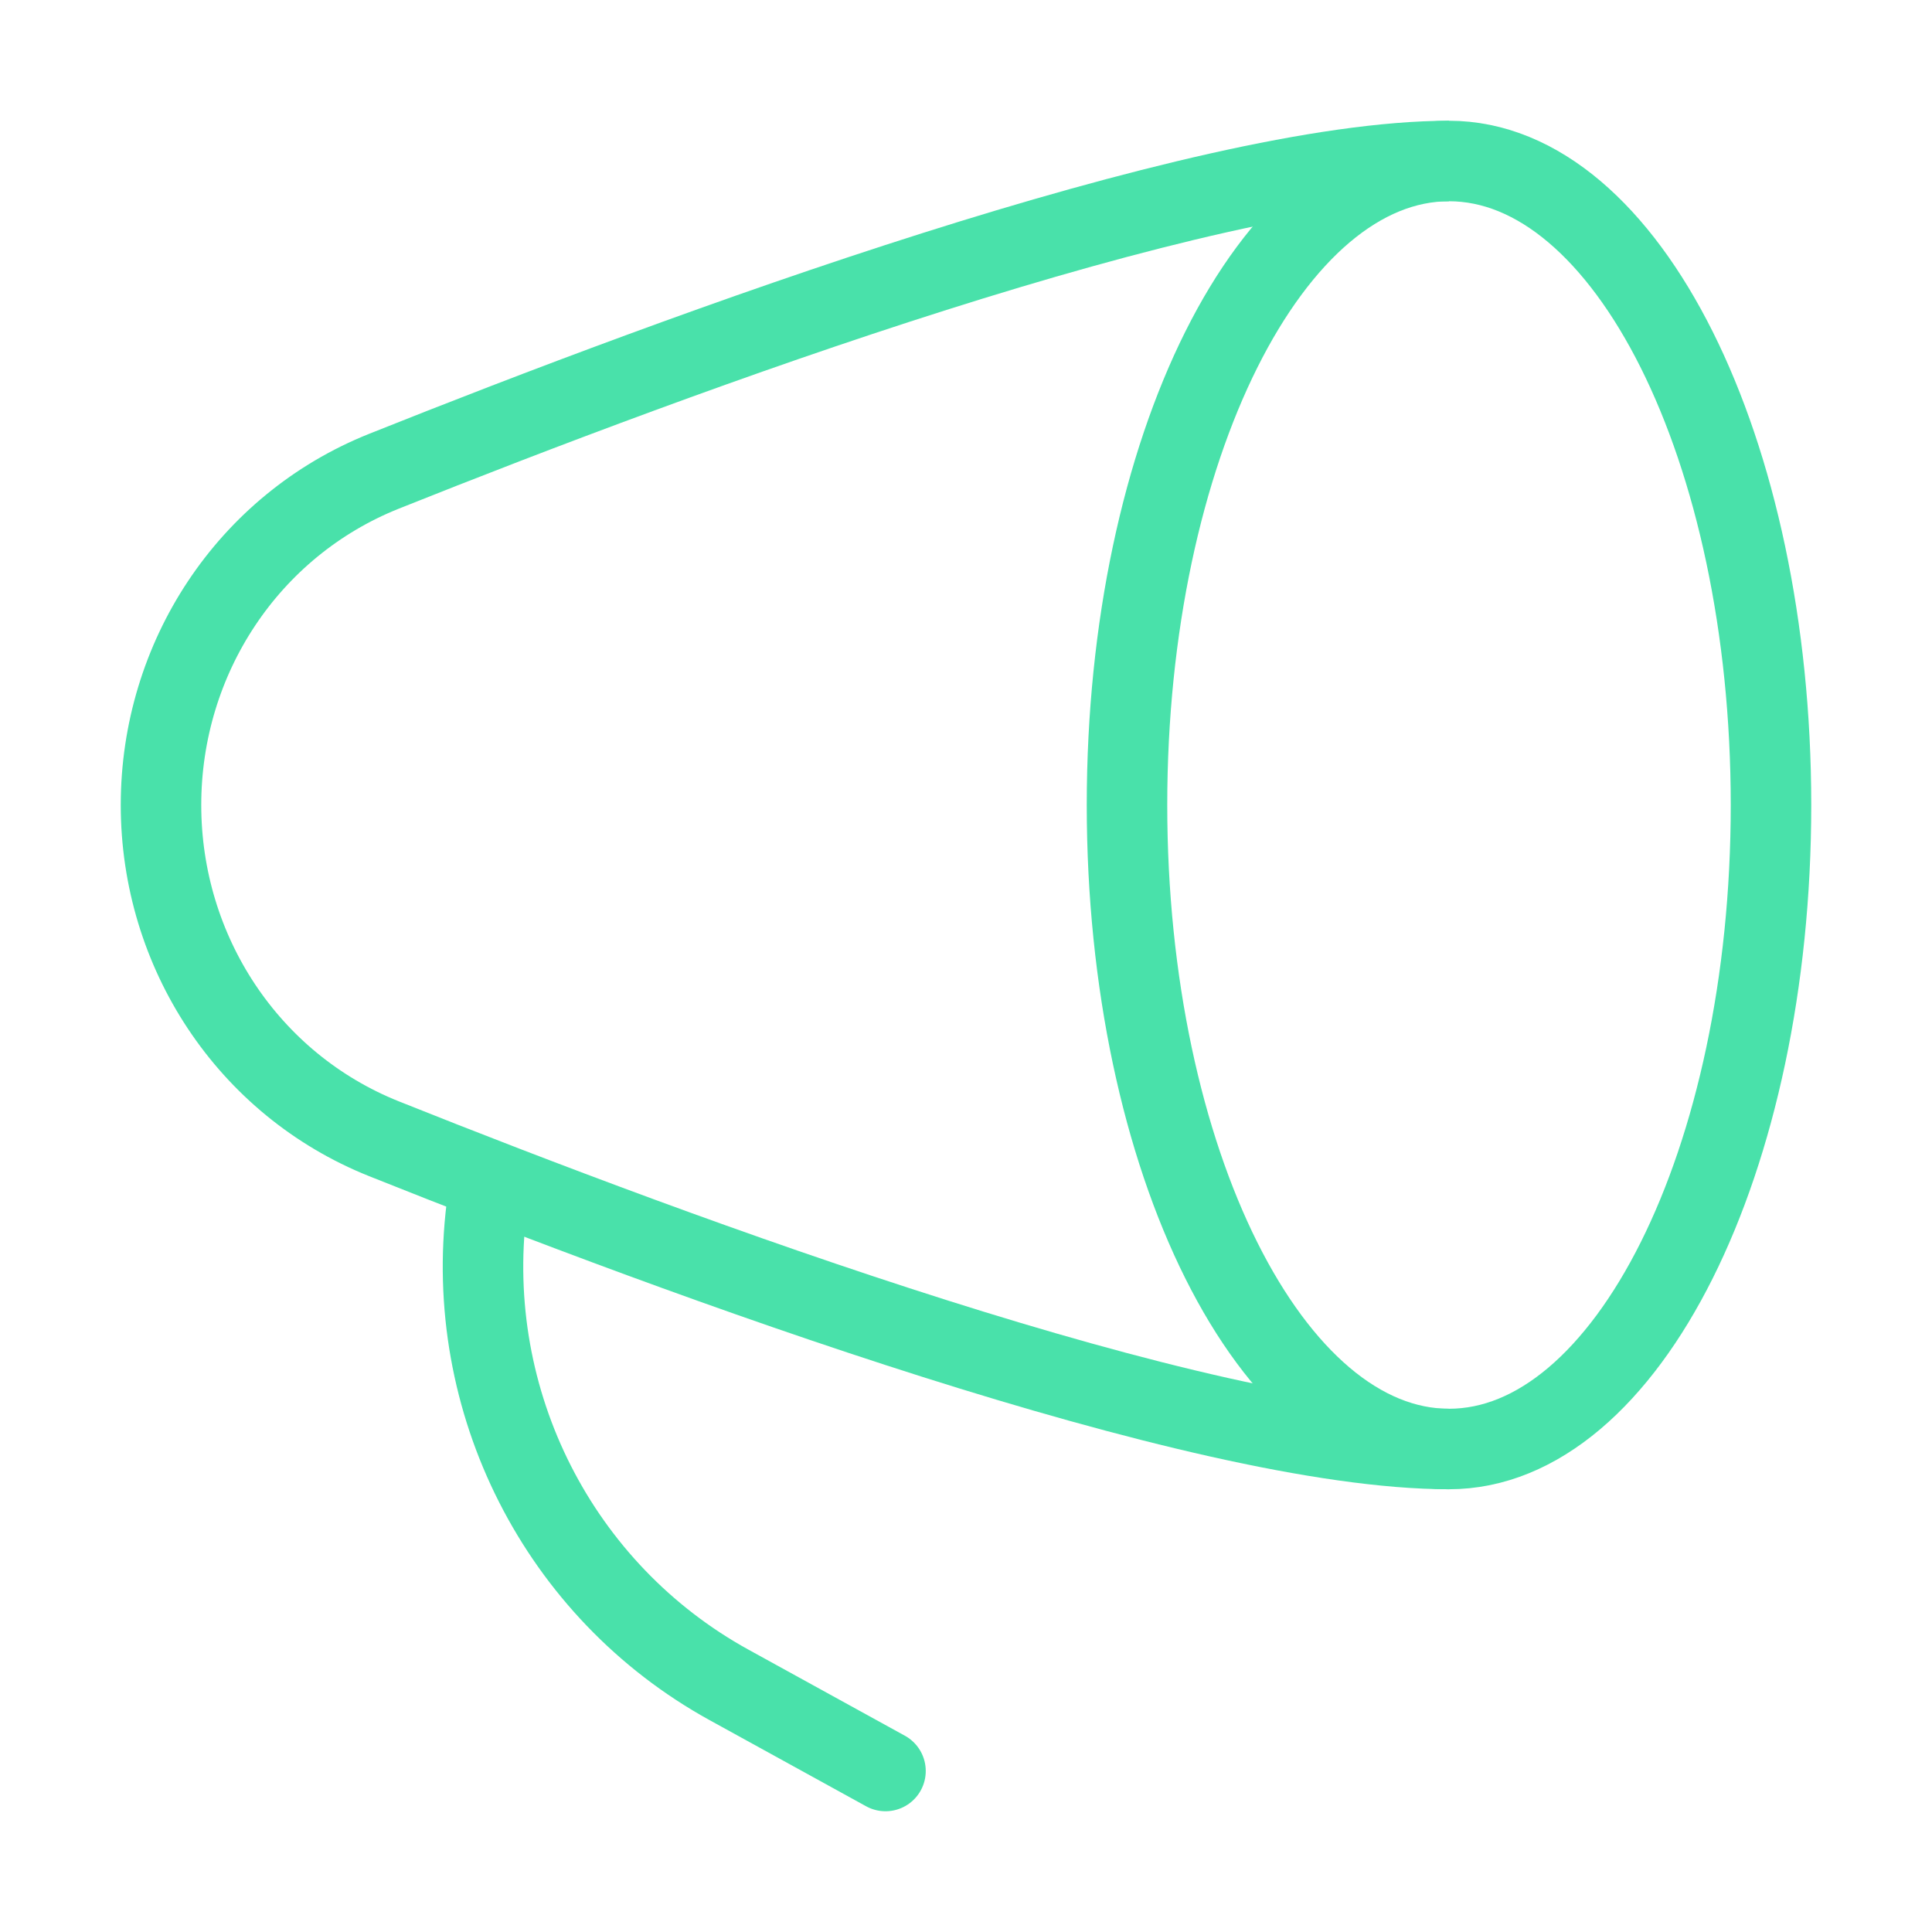
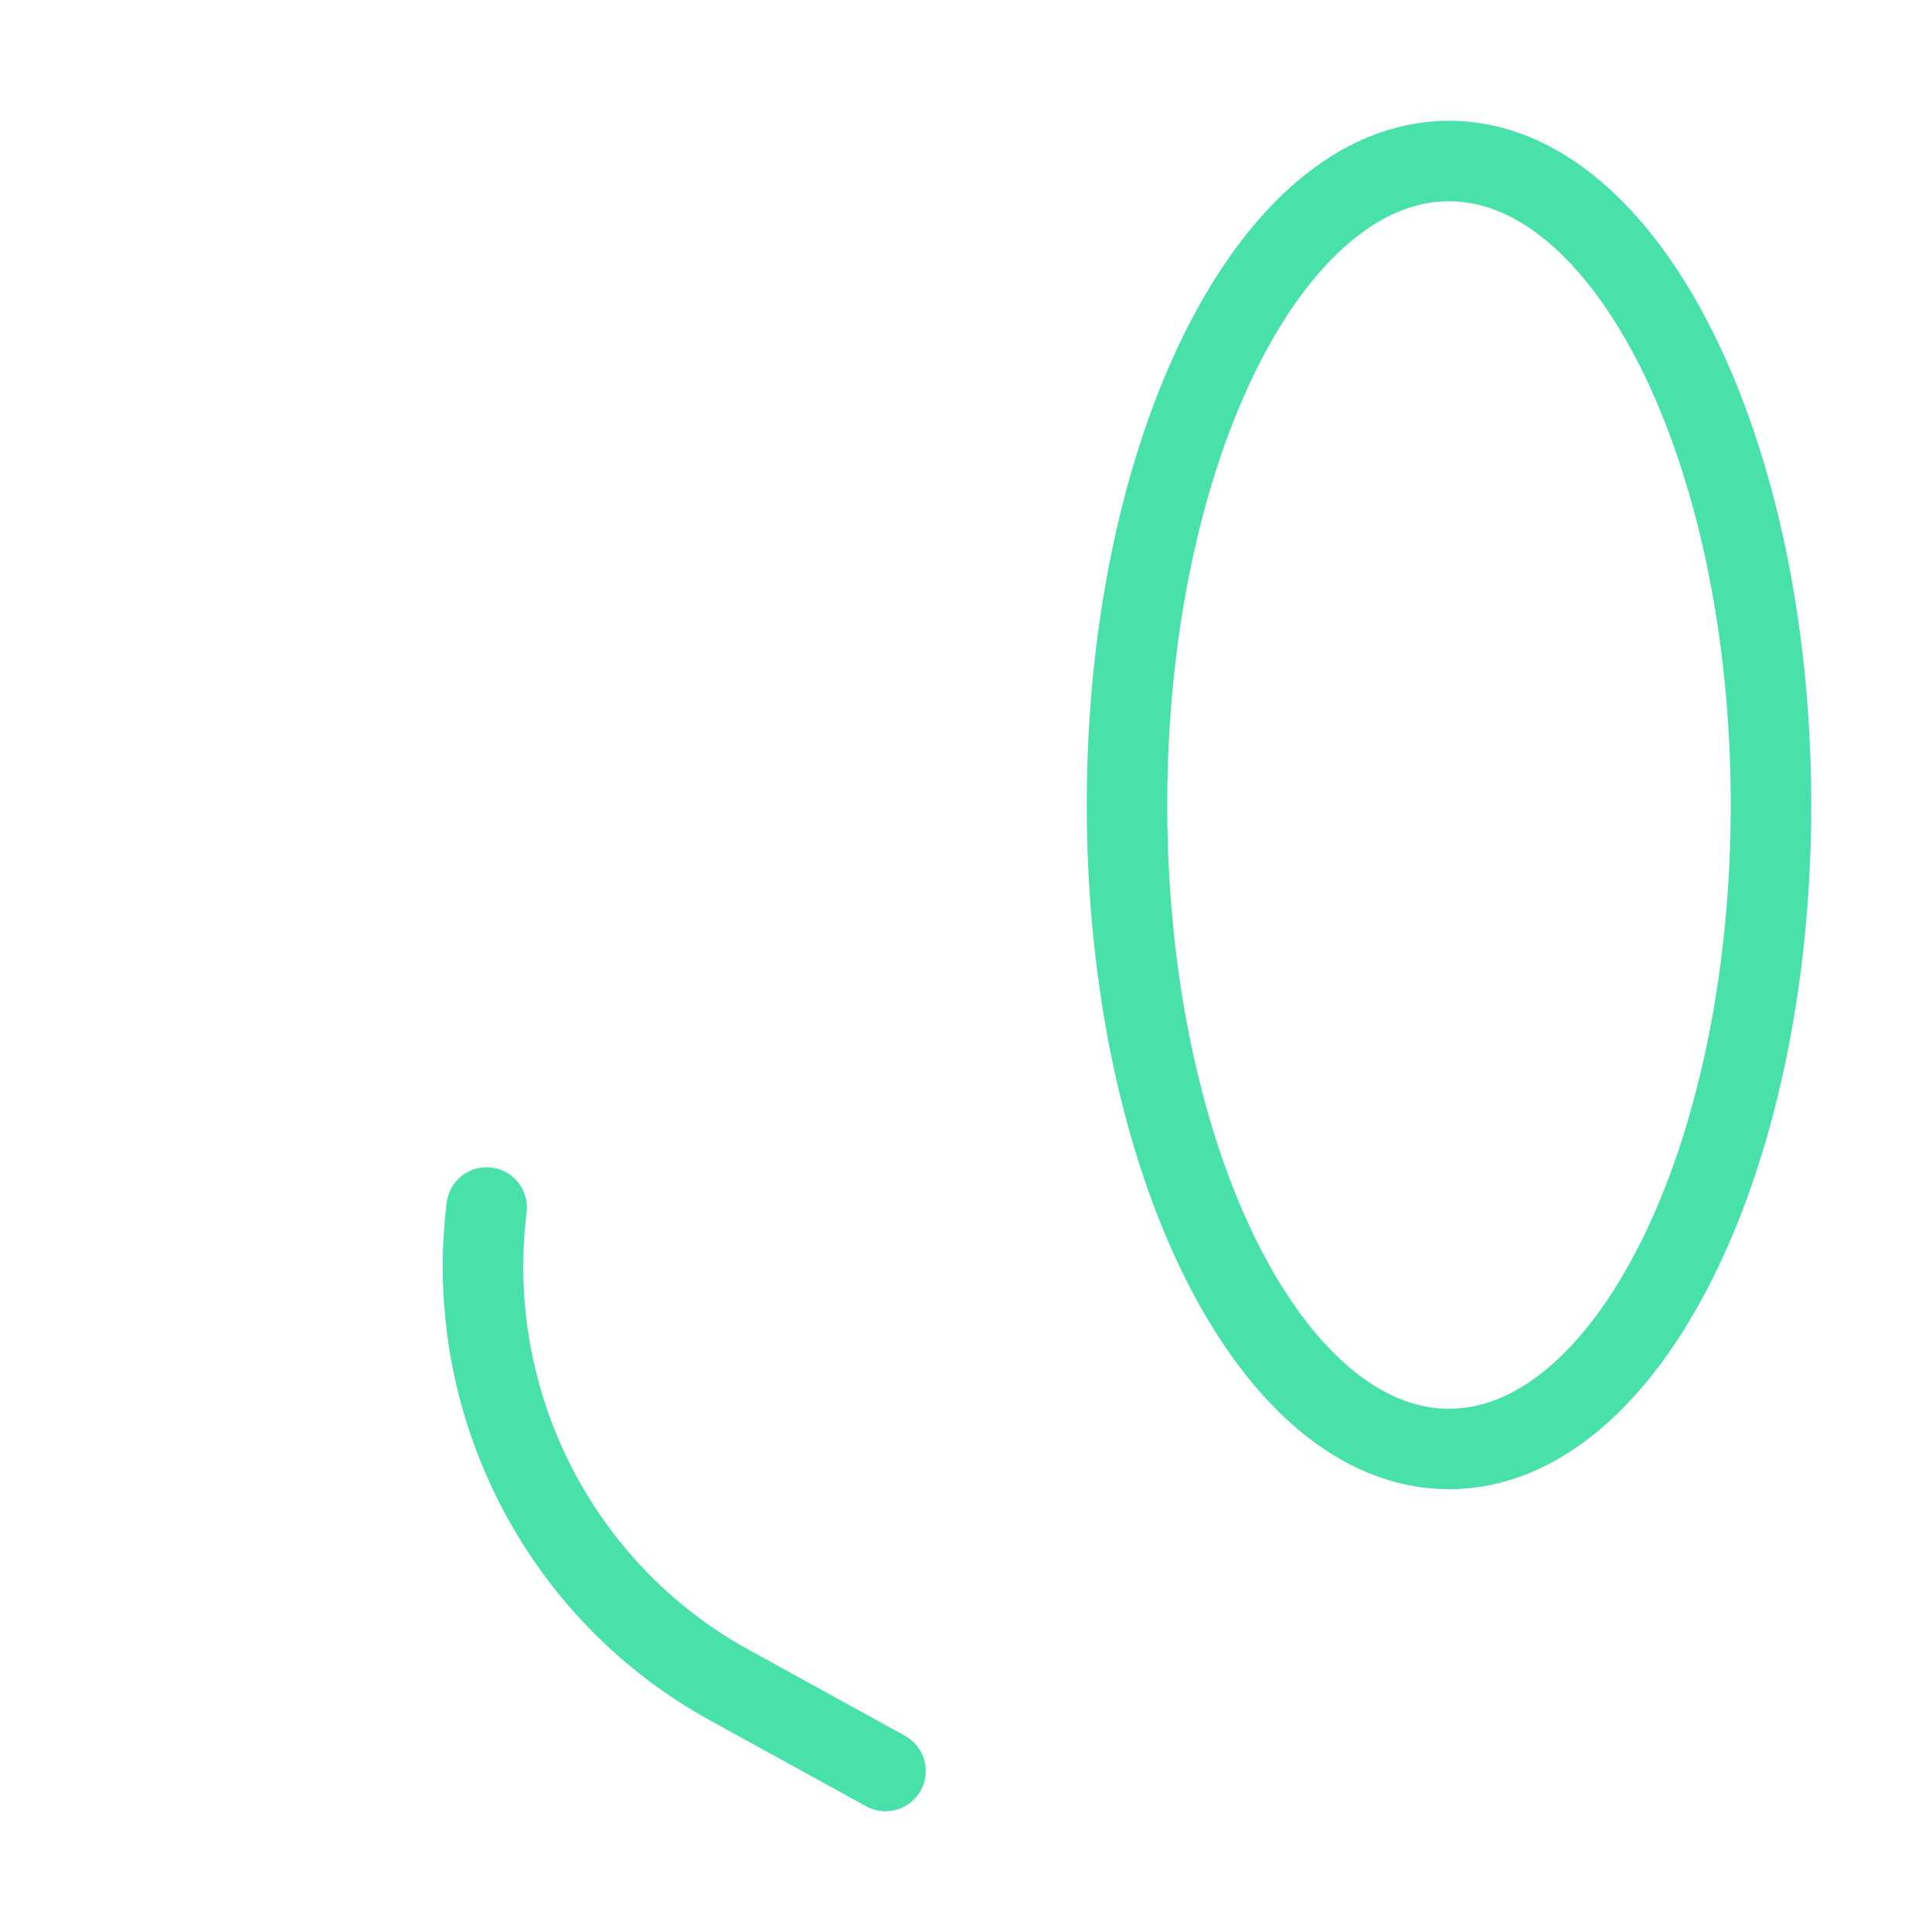
<svg xmlns="http://www.w3.org/2000/svg" width="48" height="48" viewBox="0 0 48 48" fill="none">
  <path d="M36 36C40.418 36 44 28.837 44 20C44 11.163 40.418 4 36 4C31.582 4 28 11.163 28 20C28 28.837 31.582 36 36 36Z" stroke="#49E1AA" stroke-width="2" />
-   <path d="M36 4C29.794 4 16.93 8.755 9.542 11.707C6.159 13.059 4 16.357 4 20C4 23.643 6.159 26.941 9.542 28.293C16.93 31.245 29.794 36 36 36" stroke="#49E1AA" stroke-width="2" />
  <path d="M22 44L18.113 41.861C13.882 39.531 11.493 34.827 12.091 30" stroke="#49E1AA" stroke-width="2" stroke-linecap="round" stroke-linejoin="round" />
</svg>